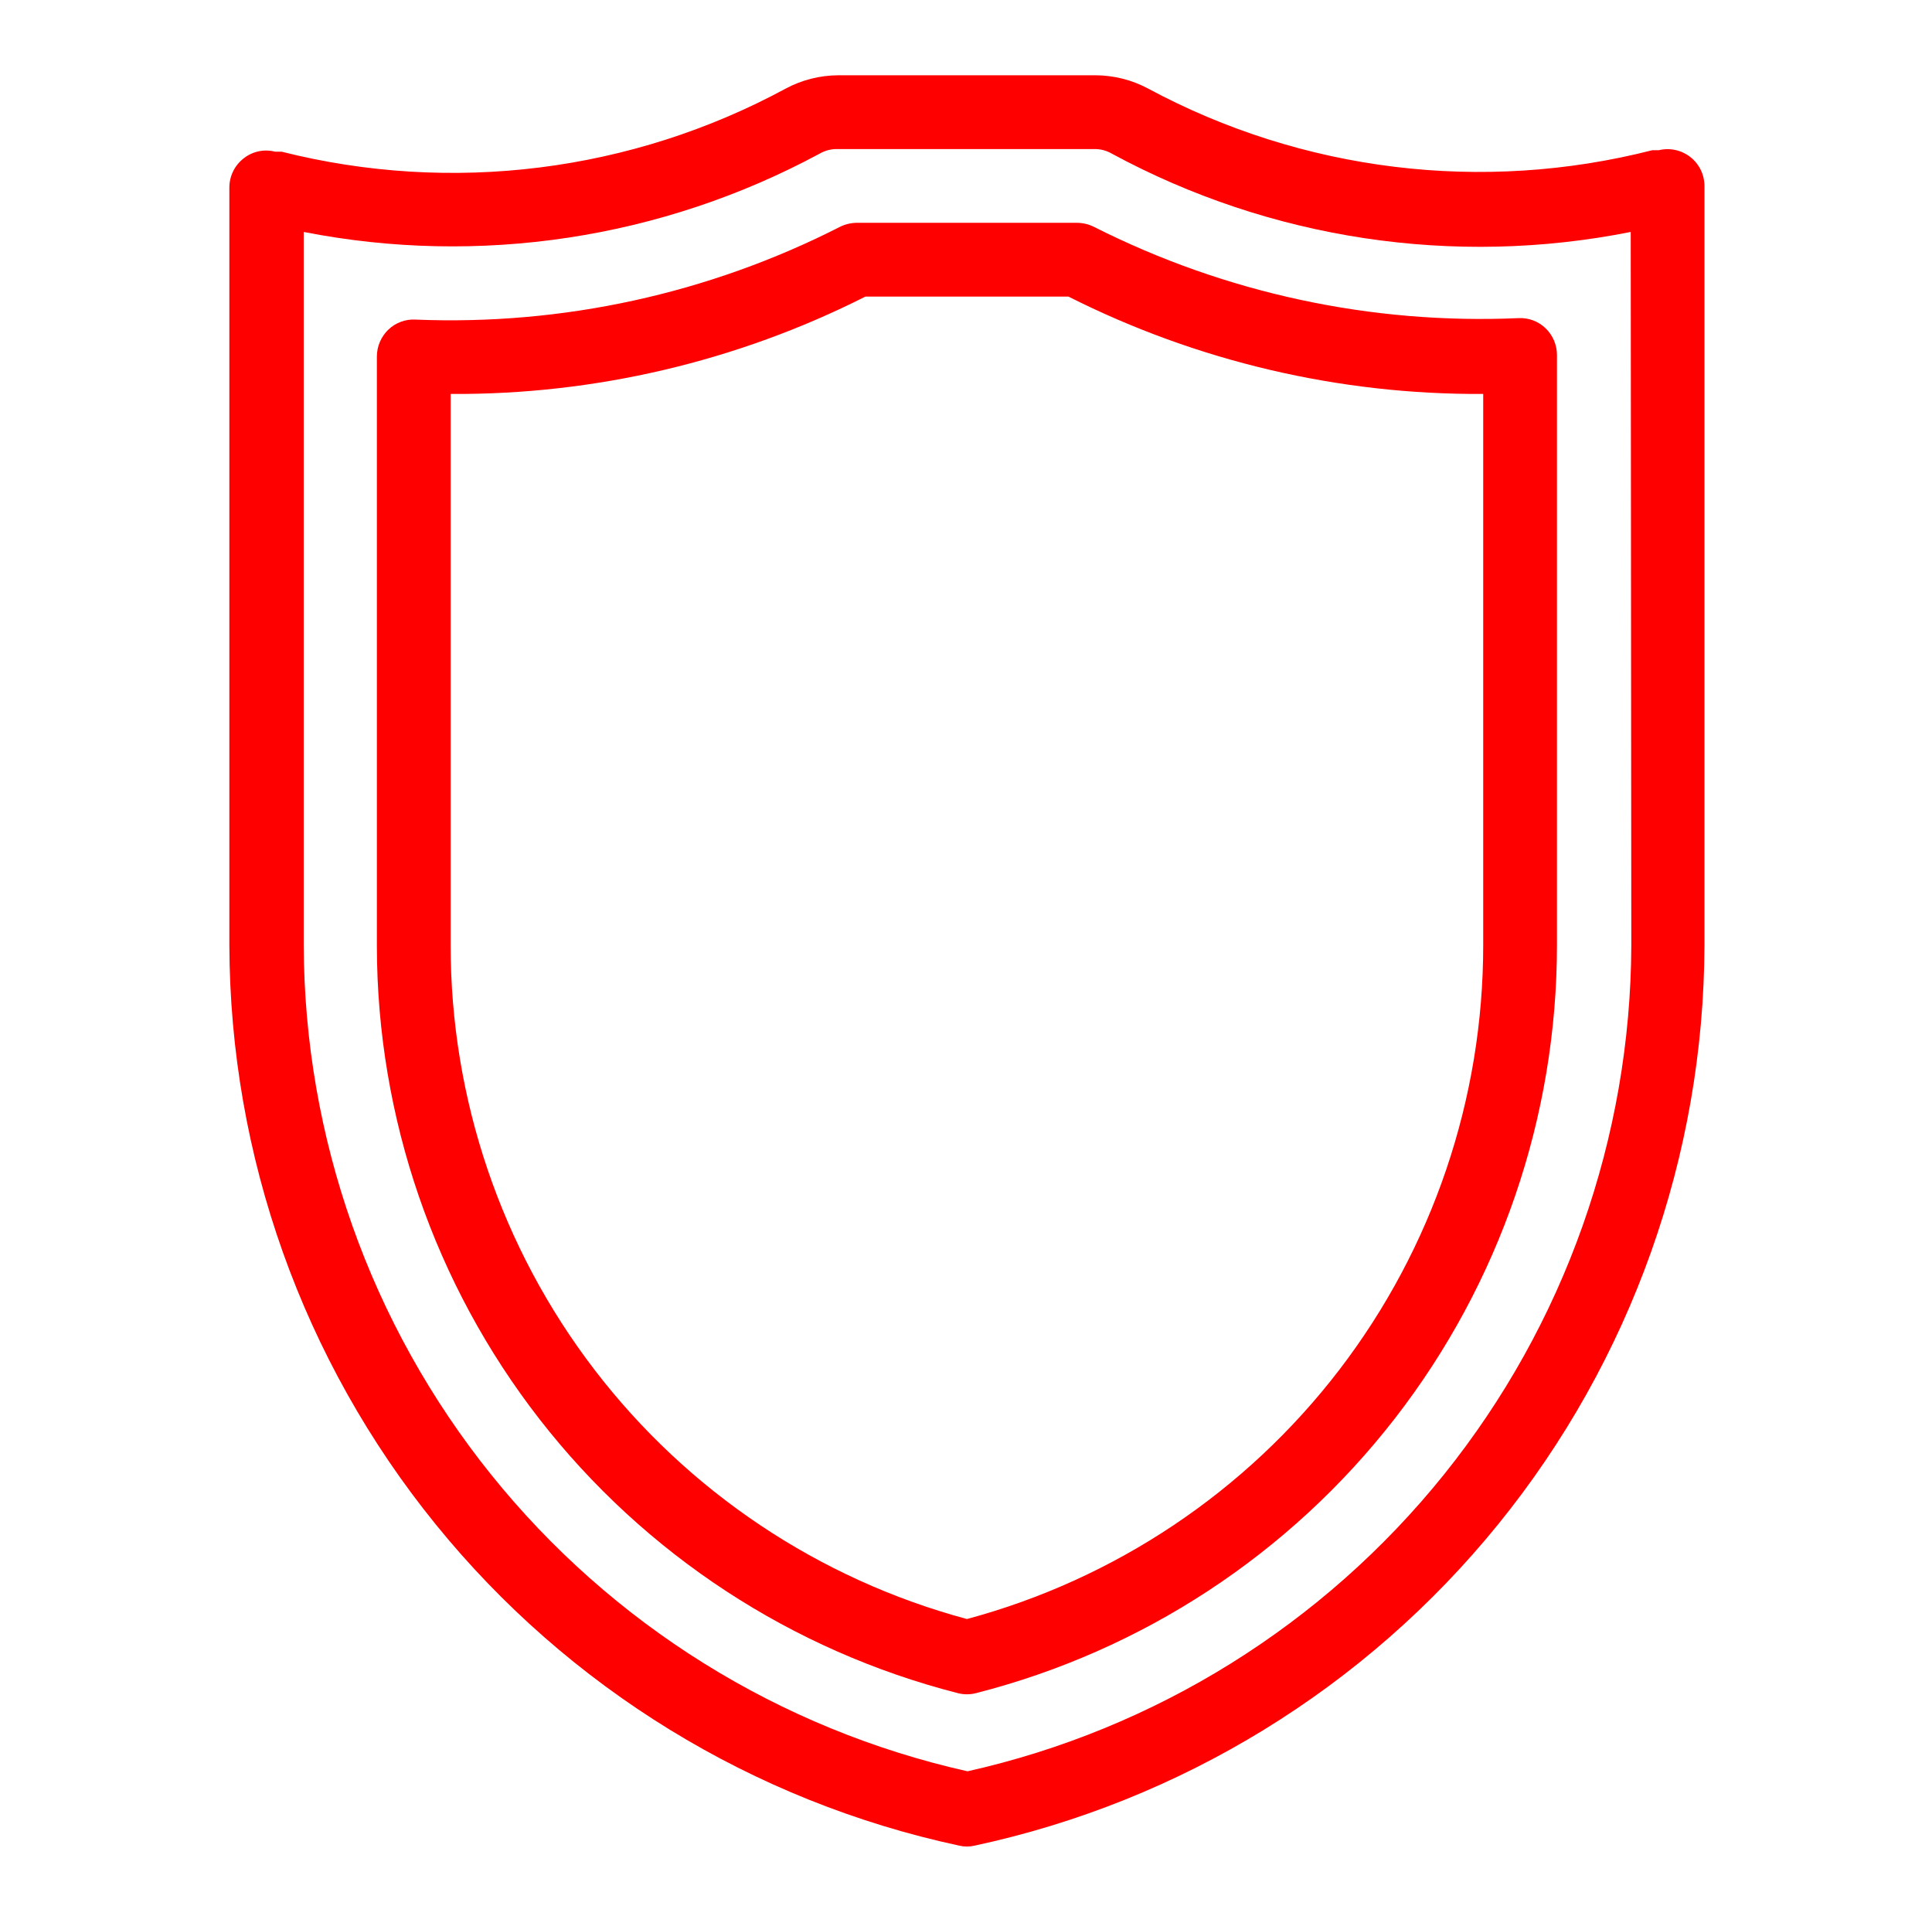
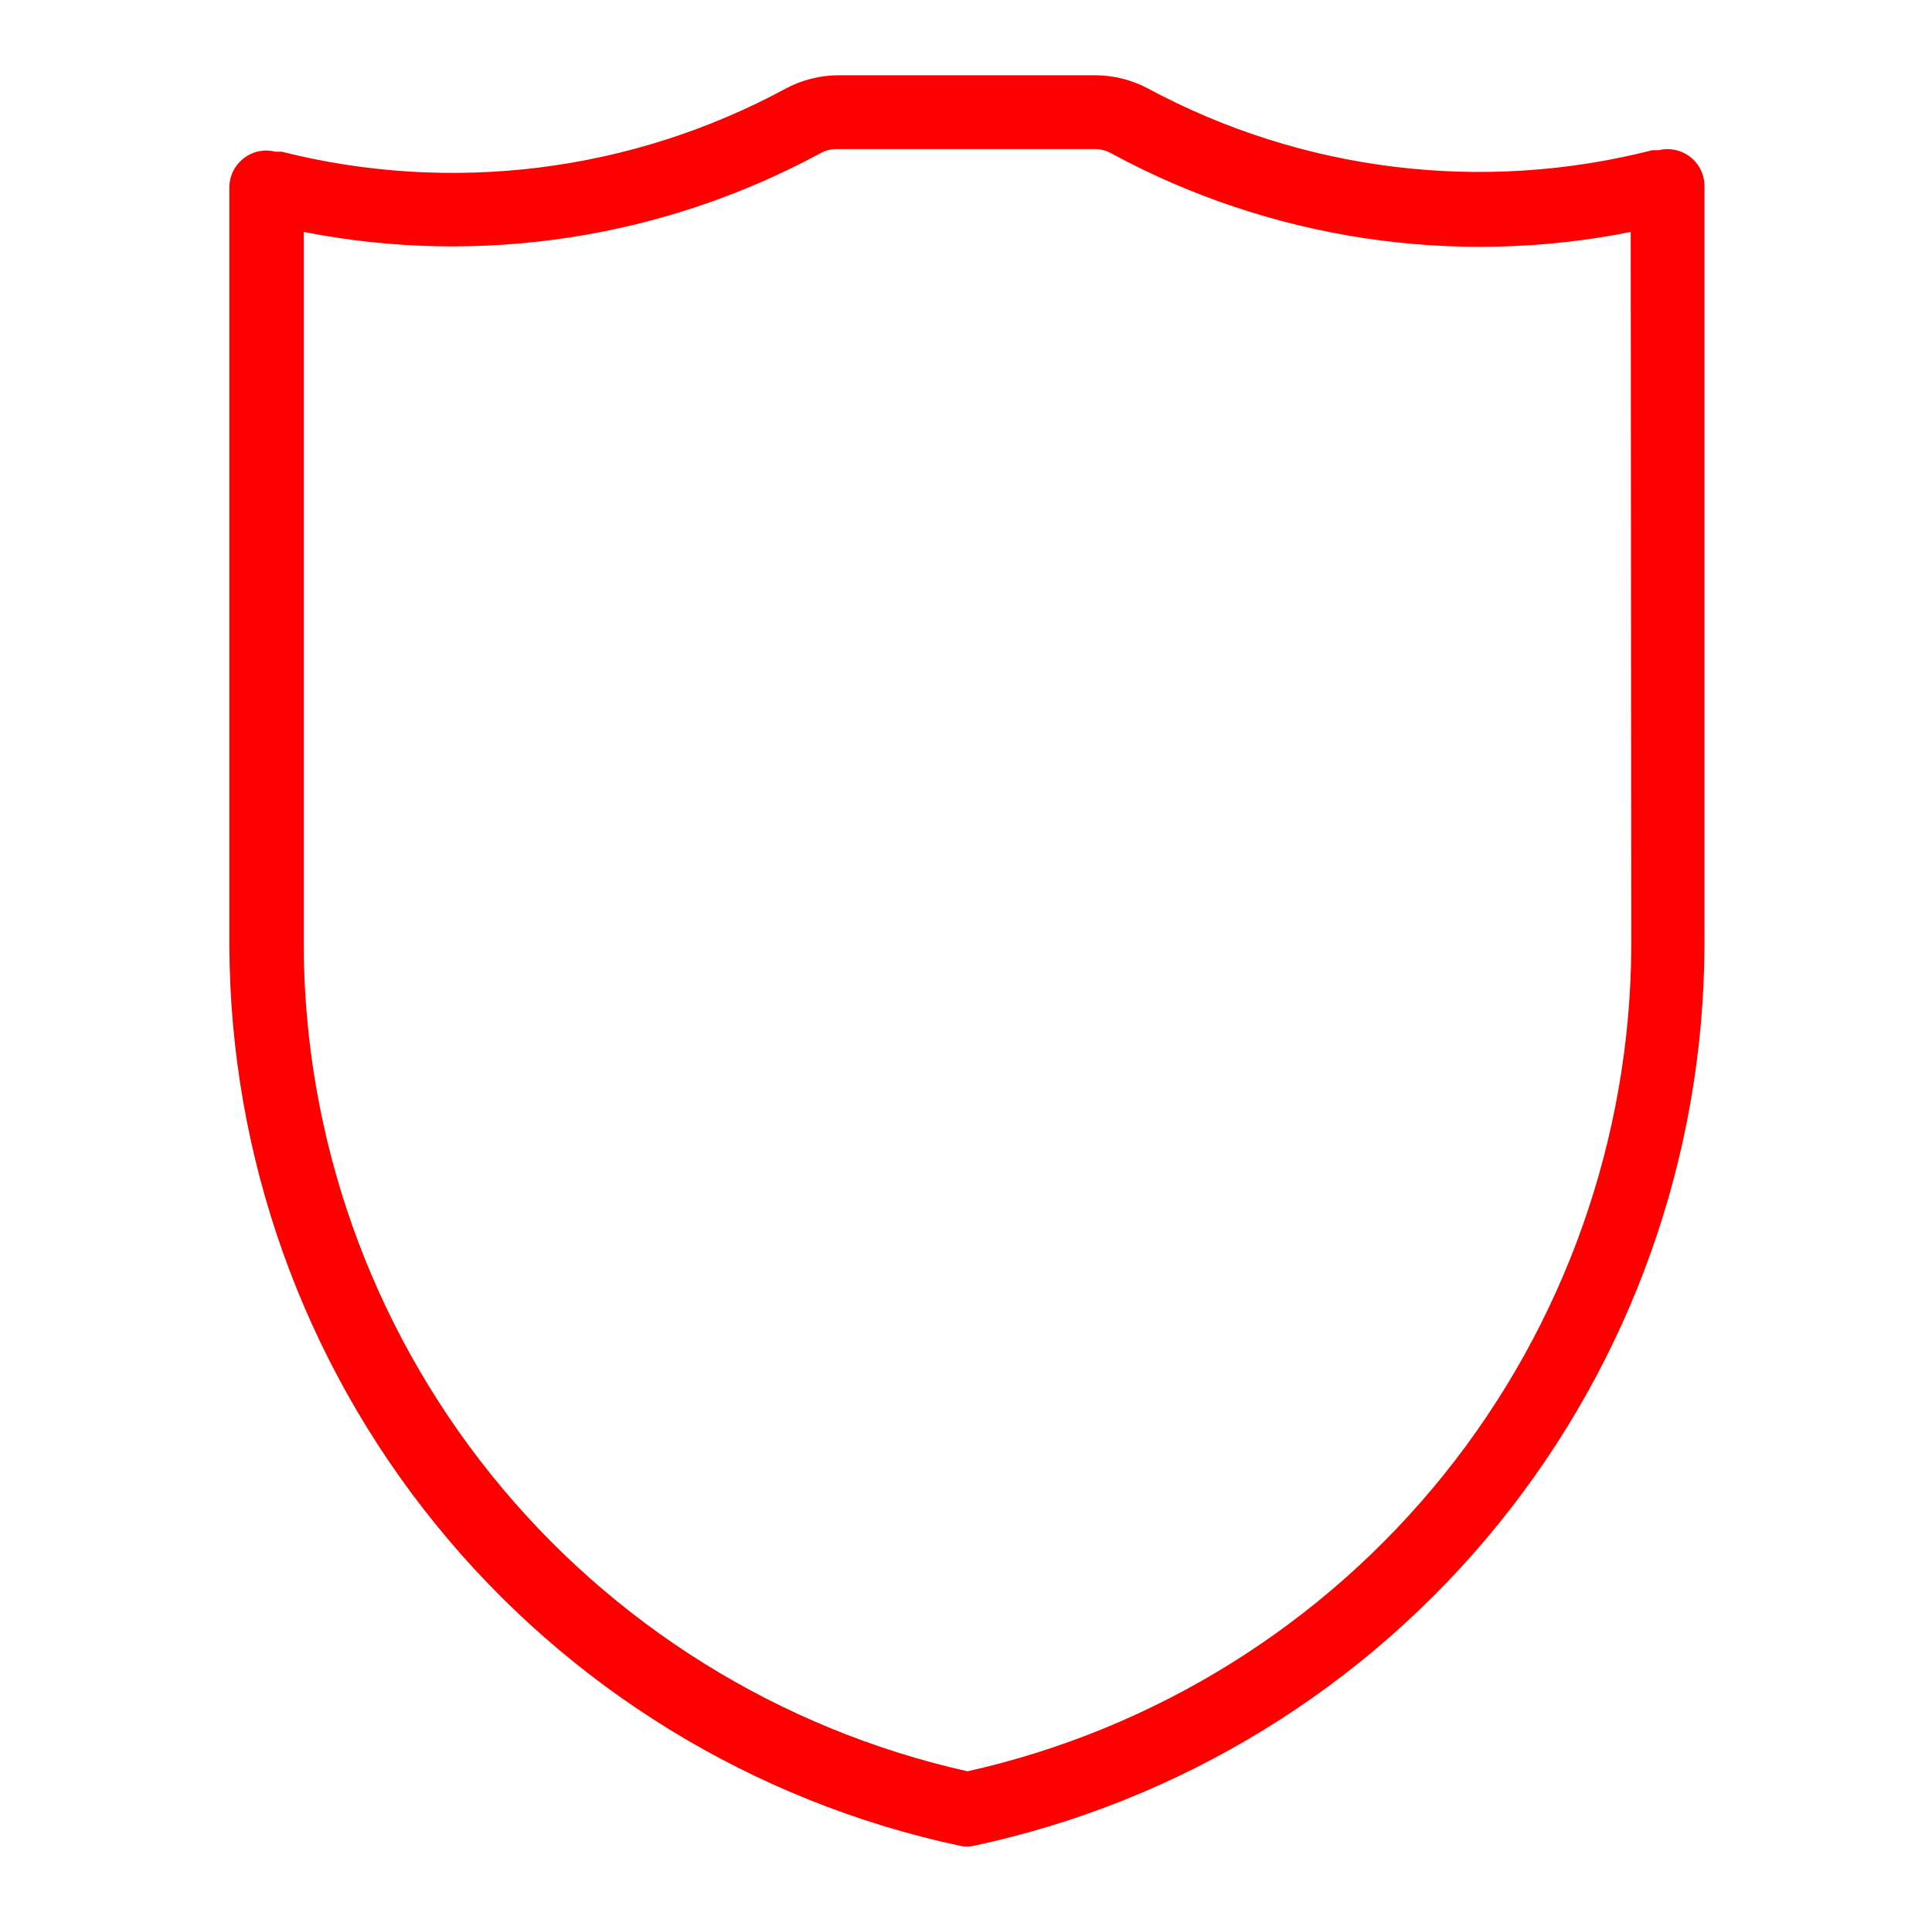
<svg xmlns="http://www.w3.org/2000/svg" width="74" height="73" viewBox="0 0 74 73" fill="none">
  <path d="M64.743 6.013C64.574 5.881 64.377 5.789 64.168 5.744C63.958 5.699 63.742 5.702 63.533 5.753H63.285C56.779 7.413 49.887 6.571 43.973 3.391C43.358 3.062 42.671 2.888 41.973 2.883H32.097C31.399 2.888 30.712 3.062 30.097 3.391C24.19 6.587 17.298 7.45 10.785 5.809H10.537C10.329 5.756 10.111 5.751 9.901 5.796C9.692 5.841 9.495 5.935 9.328 6.069C9.156 6.203 9.018 6.375 8.924 6.571C8.83 6.767 8.783 6.982 8.785 7.199V36.195C8.809 44.271 11.595 52.096 16.681 58.369C21.766 64.643 28.845 68.988 36.741 70.682C36.934 70.728 37.136 70.728 37.329 70.682C45.225 68.988 52.304 64.643 57.389 58.369C62.475 52.096 65.261 44.271 65.285 36.195V7.12C65.284 6.907 65.235 6.696 65.141 6.504C65.047 6.312 64.911 6.144 64.743 6.013V6.013ZM62.483 36.195C62.458 43.57 59.929 50.718 55.31 56.466C50.69 62.215 44.254 66.224 37.058 67.835C29.861 66.224 23.425 62.215 18.806 56.466C14.186 50.718 11.657 43.57 11.633 36.195V8.883C18.365 10.202 25.346 9.143 31.385 5.889C31.587 5.77 31.817 5.707 32.052 5.708H41.928C42.162 5.707 42.393 5.77 42.595 5.889C48.665 9.171 55.691 10.23 62.46 8.883L62.483 36.195Z" fill="#FF0000" />
-   <path d="M41.906 8.691C41.706 8.59 41.486 8.536 41.262 8.533H32.809C32.585 8.536 32.365 8.59 32.165 8.691C27.139 11.25 21.54 12.472 15.905 12.239C15.716 12.229 15.527 12.259 15.351 12.325C15.174 12.391 15.012 12.492 14.876 12.623C14.737 12.756 14.626 12.916 14.551 13.093C14.475 13.269 14.436 13.46 14.435 13.652V36.252C14.447 42.81 16.64 49.178 20.668 54.354C24.696 59.529 30.331 63.218 36.685 64.841C36.915 64.901 37.156 64.901 37.386 64.841C43.75 63.216 49.391 59.519 53.42 54.331C57.449 49.144 59.636 42.763 59.635 36.195V13.595C59.635 13.403 59.596 13.213 59.52 13.036C59.444 12.859 59.334 12.7 59.195 12.567C59.058 12.437 58.897 12.335 58.72 12.269C58.543 12.203 58.355 12.174 58.166 12.183C52.536 12.433 46.937 11.231 41.906 8.691V8.691ZM56.81 36.195C56.813 42.074 54.877 47.789 51.302 52.455C47.727 57.121 42.712 60.477 37.035 62.004C31.359 60.477 26.344 57.121 22.769 52.455C19.194 47.789 17.258 42.074 17.261 36.195V15.087C22.777 15.122 28.223 13.844 33.148 11.358H40.923C45.849 13.841 51.294 15.119 56.81 15.087V36.195Z" fill="#FF0000" />
</svg>